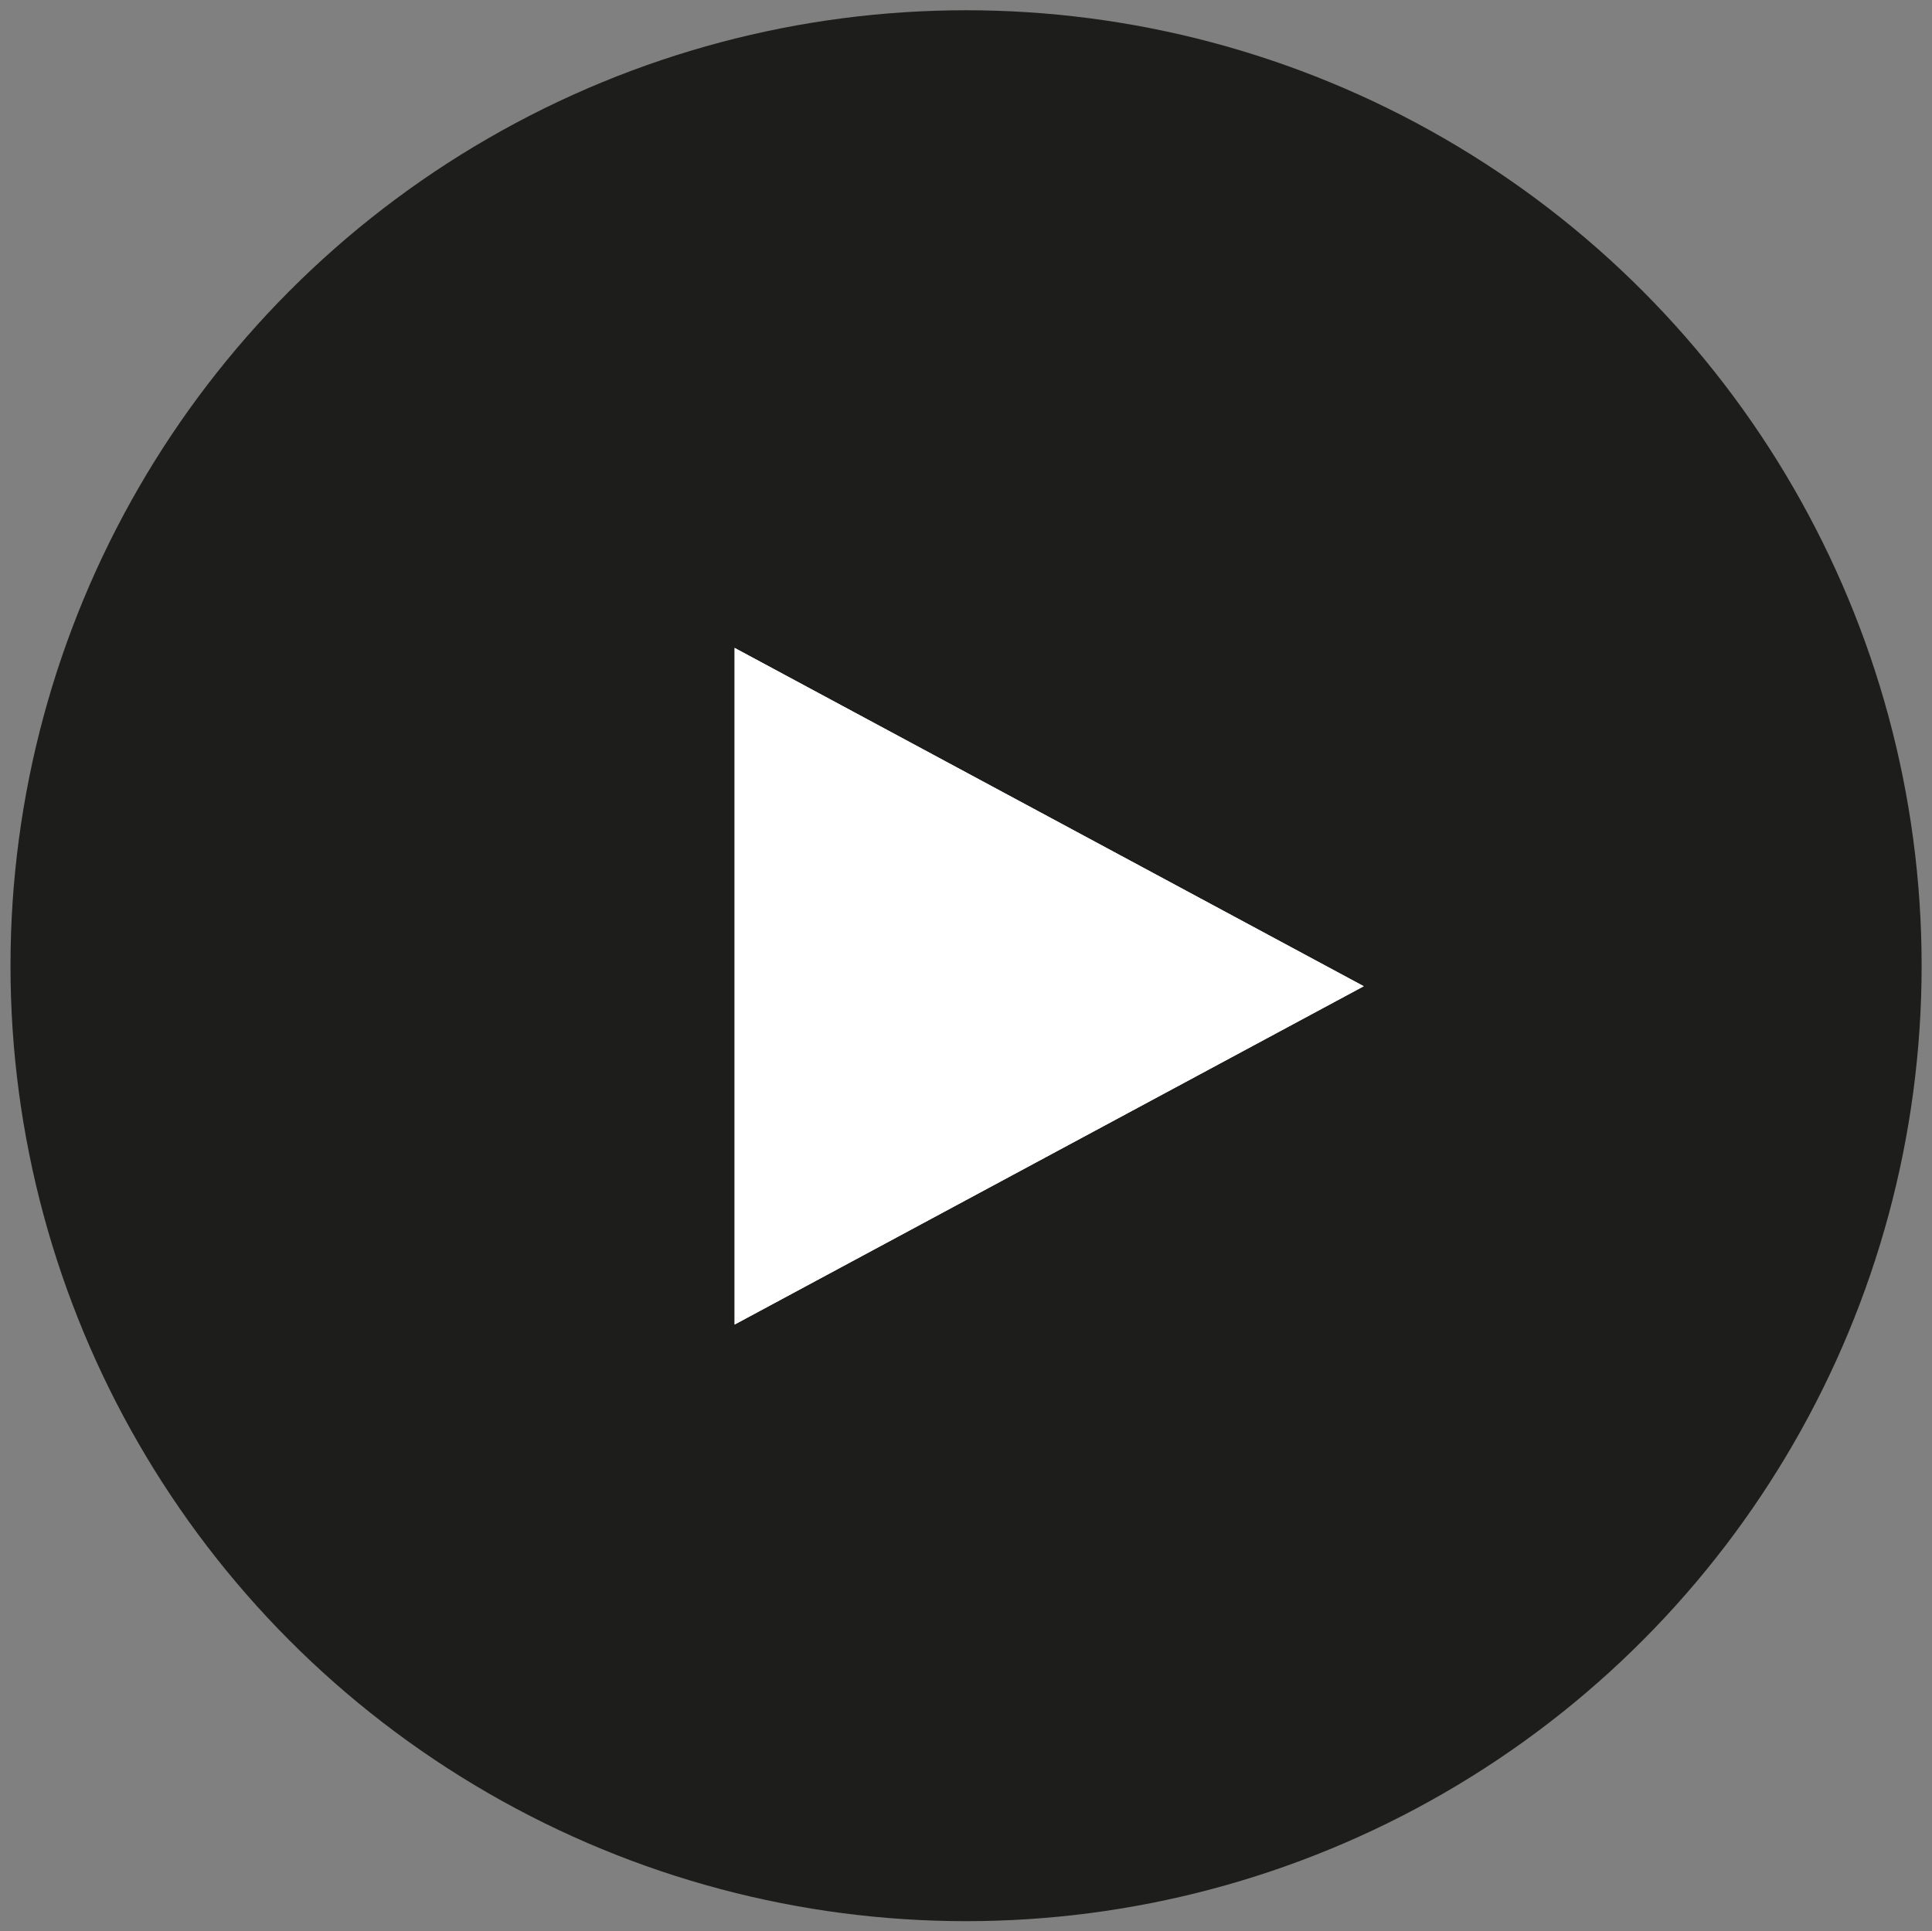
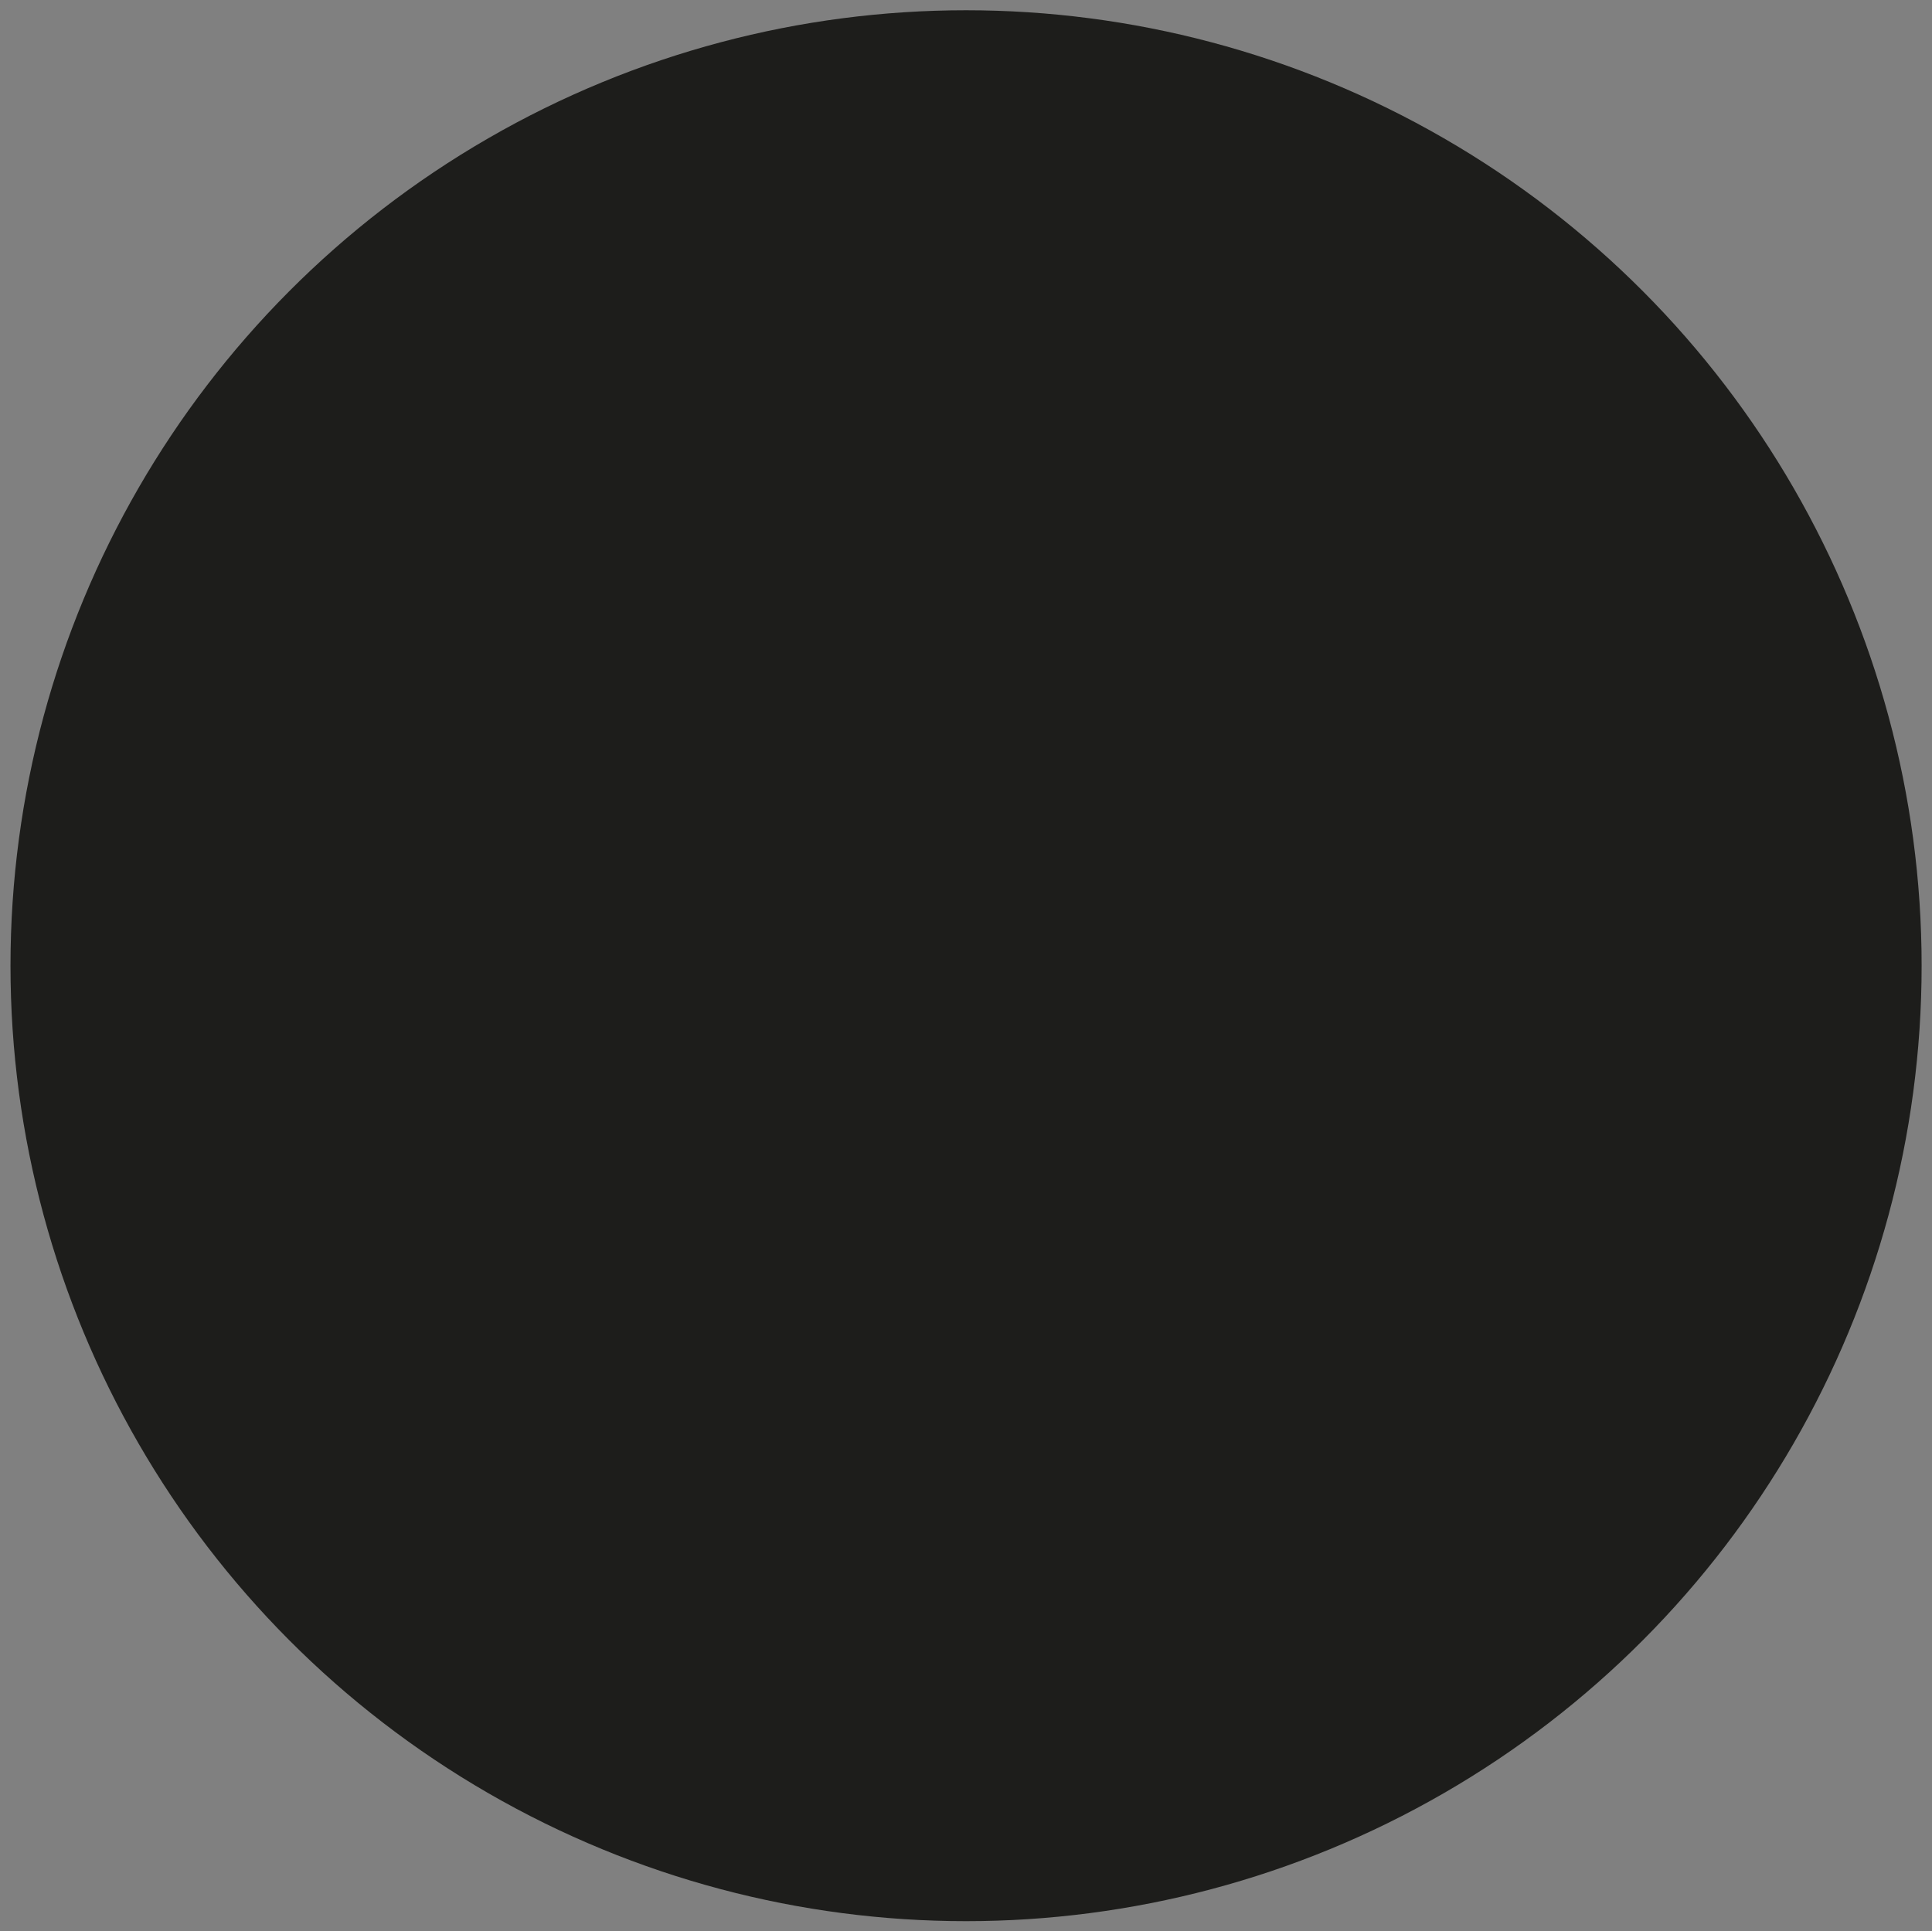
<svg xmlns="http://www.w3.org/2000/svg" id="Livello_1" data-name="Livello 1" viewBox="0 0 165.71 165.67">
  <rect x="0" y="0" width="165.71" height="165.67" fill="#808080" stroke="none" />
  <defs>
    <style>.cls-1{fill:#1d1d1b;}.cls-2{fill:#fff;}</style>
  </defs>
  <title>navigazione</title>
  <circle class="cls-1" cx="82.86" cy="82.84" r="81.96" />
-   <polygon class="cls-2" points="116.97 84.6 63.01 55.58 63.01 113.62 116.97 84.6" />
-   <polygon class="cls-2" points="116.97 84.6 63.01 55.58 63.01 113.62 116.97 84.6" />
</svg>